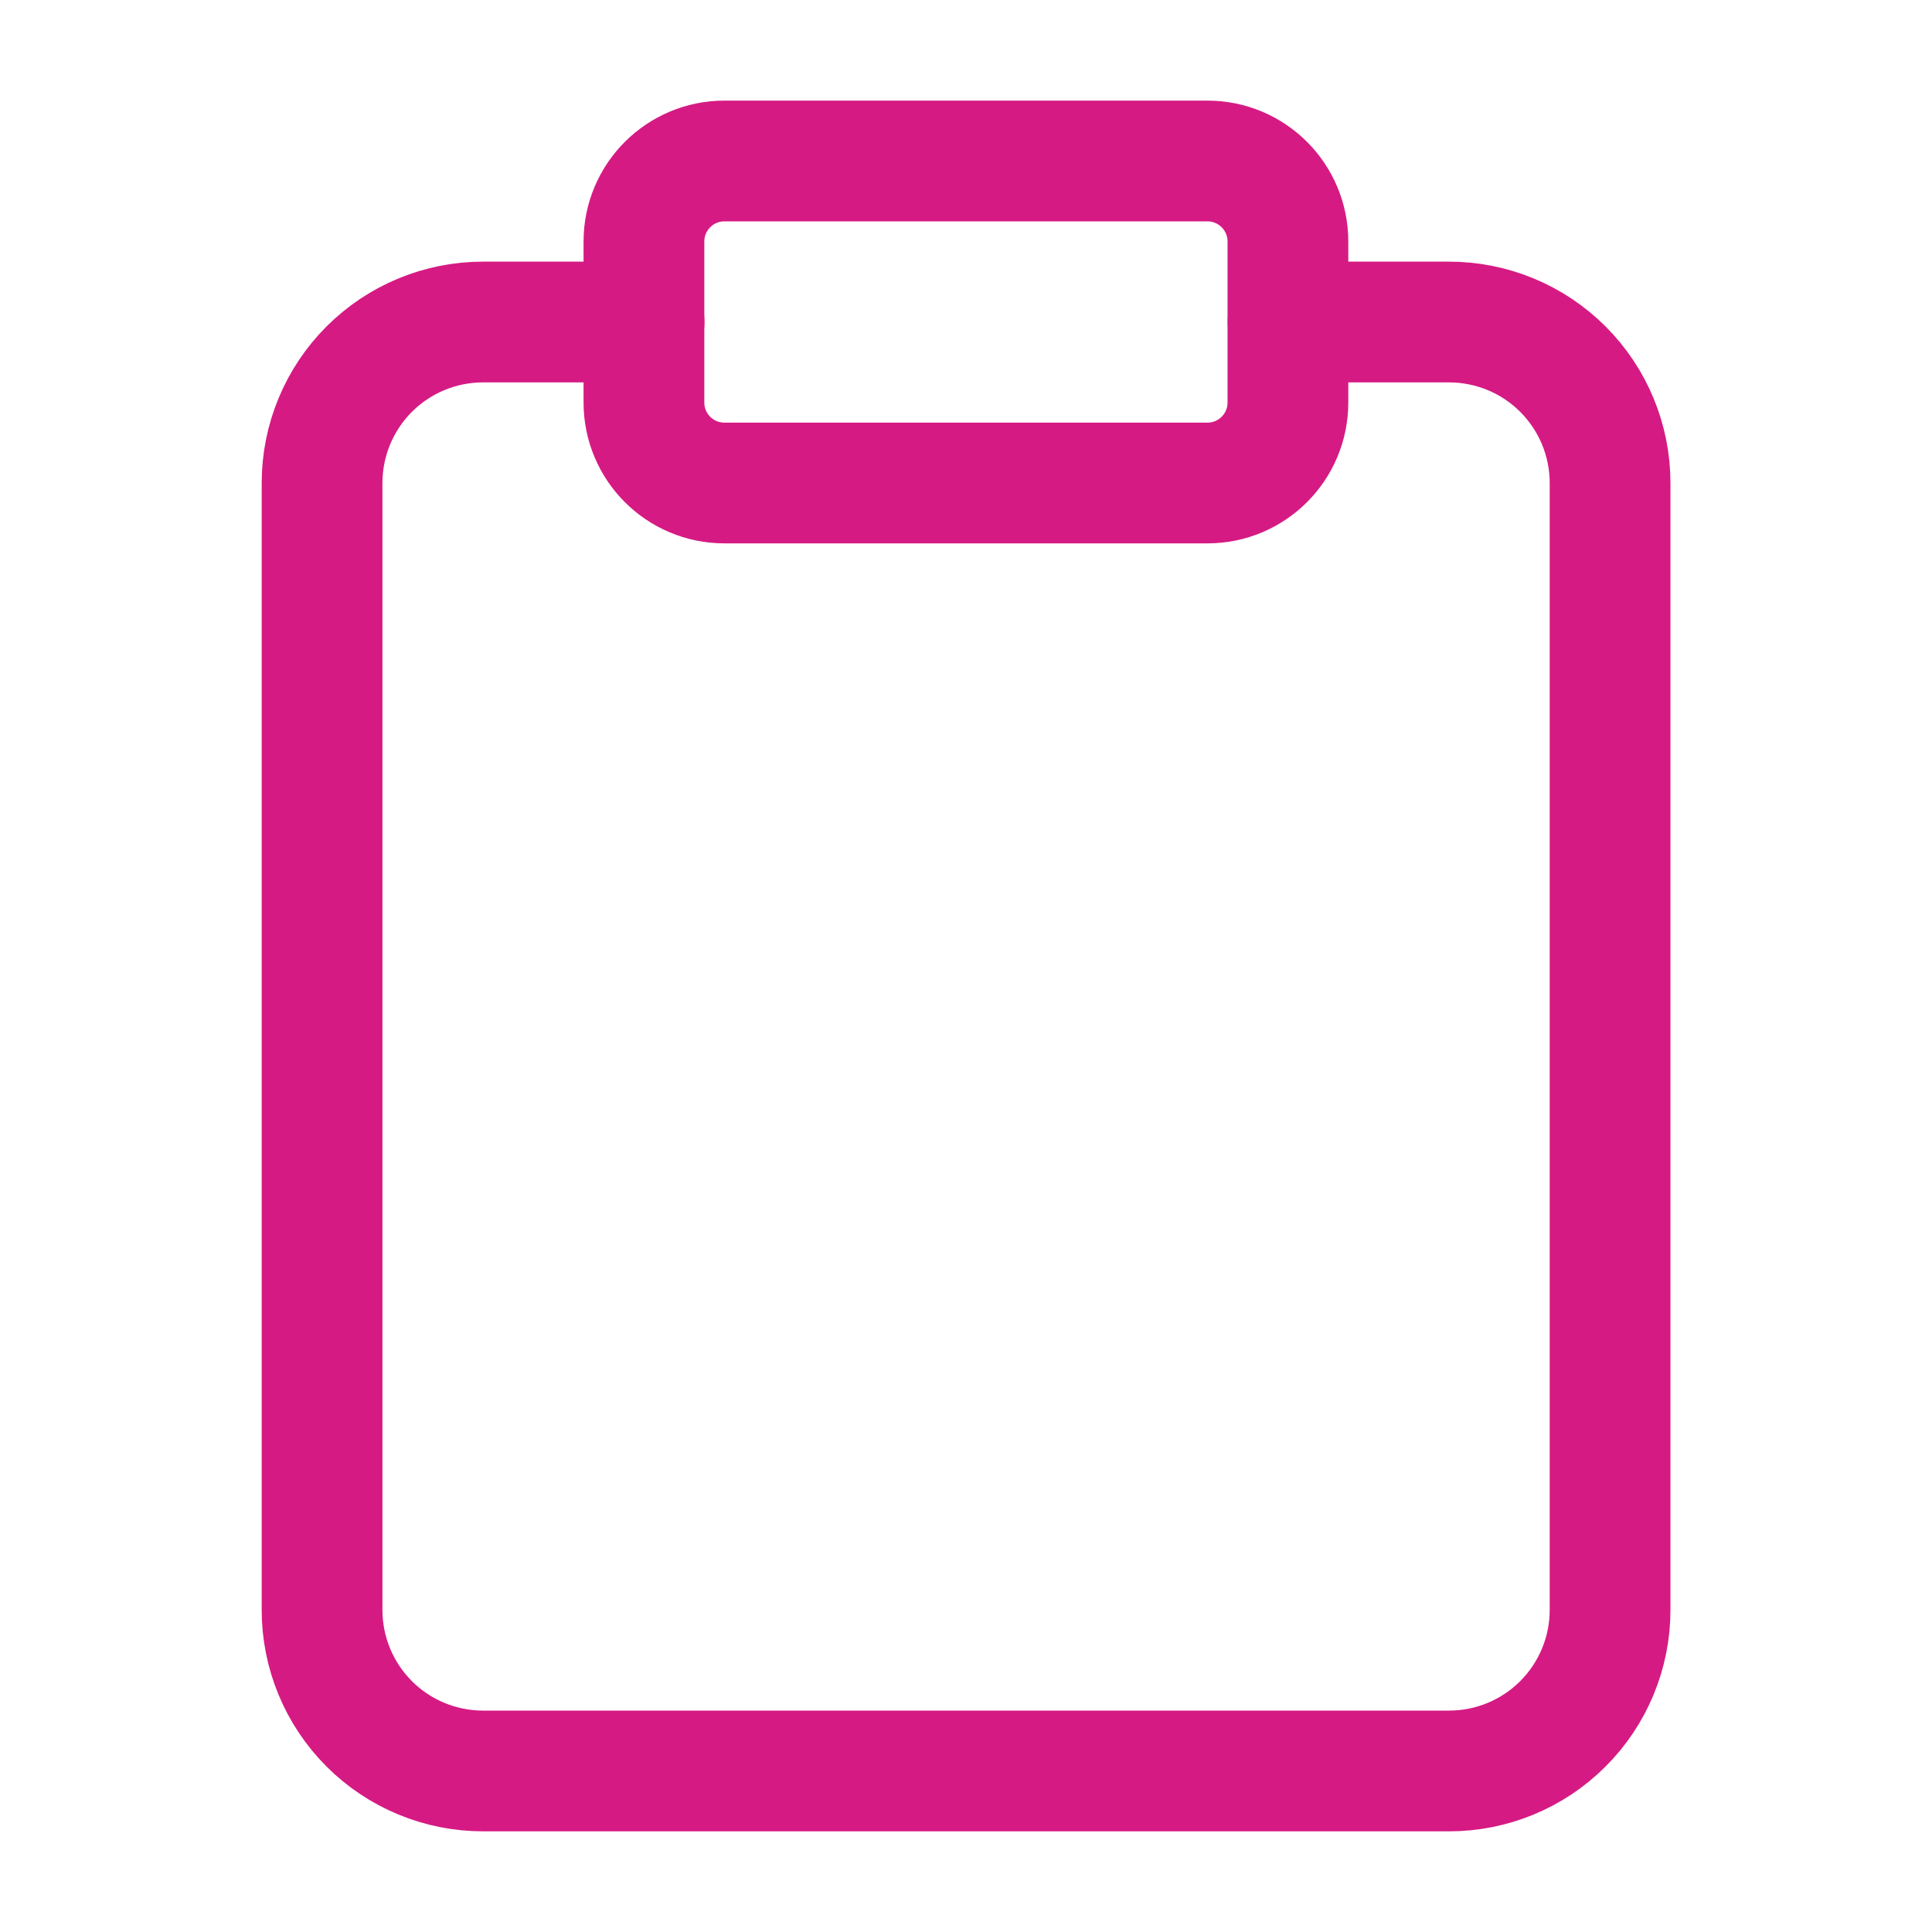
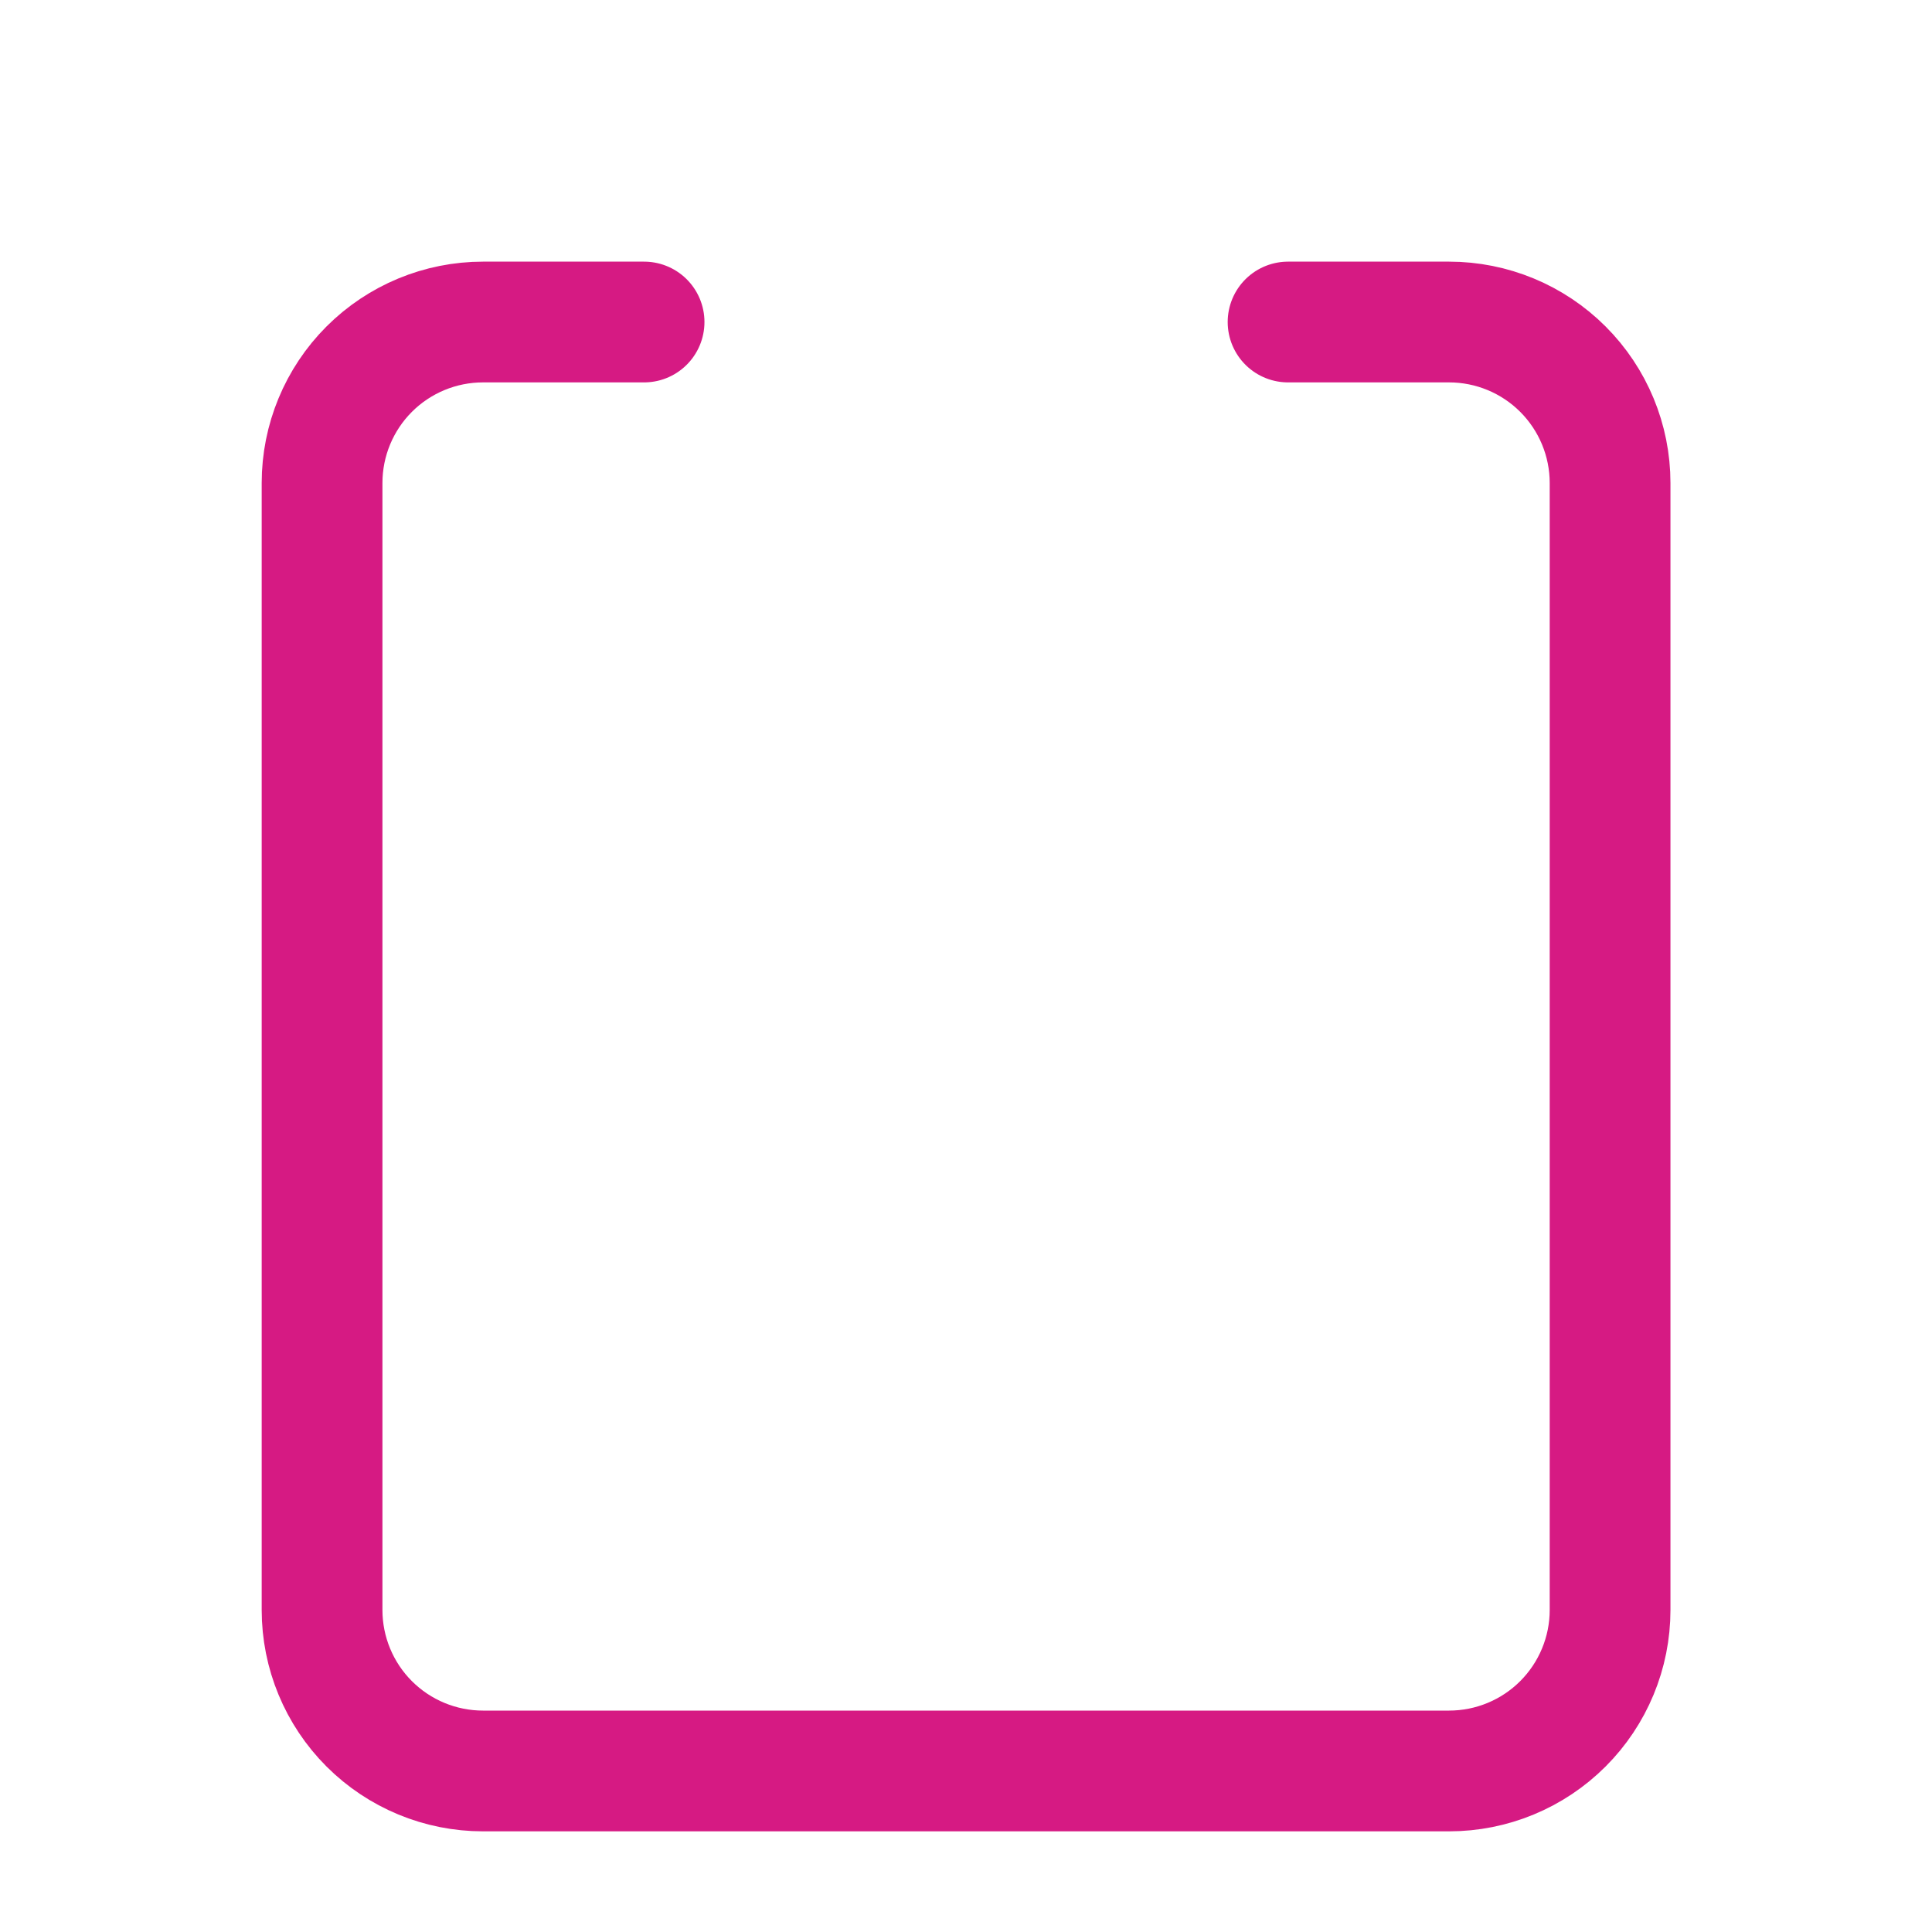
<svg xmlns="http://www.w3.org/2000/svg" width="40" height="40" viewBox="0 0 40 40" fill="none">
  <g id="Biuro">
    <path id="Vector" d="M26.668 6.667H30.001C30.885 6.667 31.733 7.018 32.358 7.643C32.983 8.268 33.335 9.116 33.335 10V33.333C33.335 34.217 32.983 35.065 32.358 35.69C31.733 36.315 30.885 36.666 30.001 36.666H10.001C9.117 36.666 8.269 36.315 7.644 35.69C7.019 35.065 6.668 34.217 6.668 33.333V10C6.668 9.116 7.019 8.268 7.644 7.643C8.269 7.018 9.117 6.667 10.001 6.667H13.335" stroke="#D61A83" stroke-width="2.5" stroke-linecap="round" stroke-linejoin="round" />
-     <path id="Vector_2" d="M24.999 3.333H14.999C14.078 3.333 13.332 4.08 13.332 5V8.334C13.332 9.254 14.078 10 14.999 10H24.999C25.919 10 26.665 9.254 26.665 8.334V5C26.665 4.08 25.919 3.333 24.999 3.333Z" stroke="#D61A83" stroke-width="2.5" stroke-linecap="round" stroke-linejoin="round" />
  </g>
</svg>